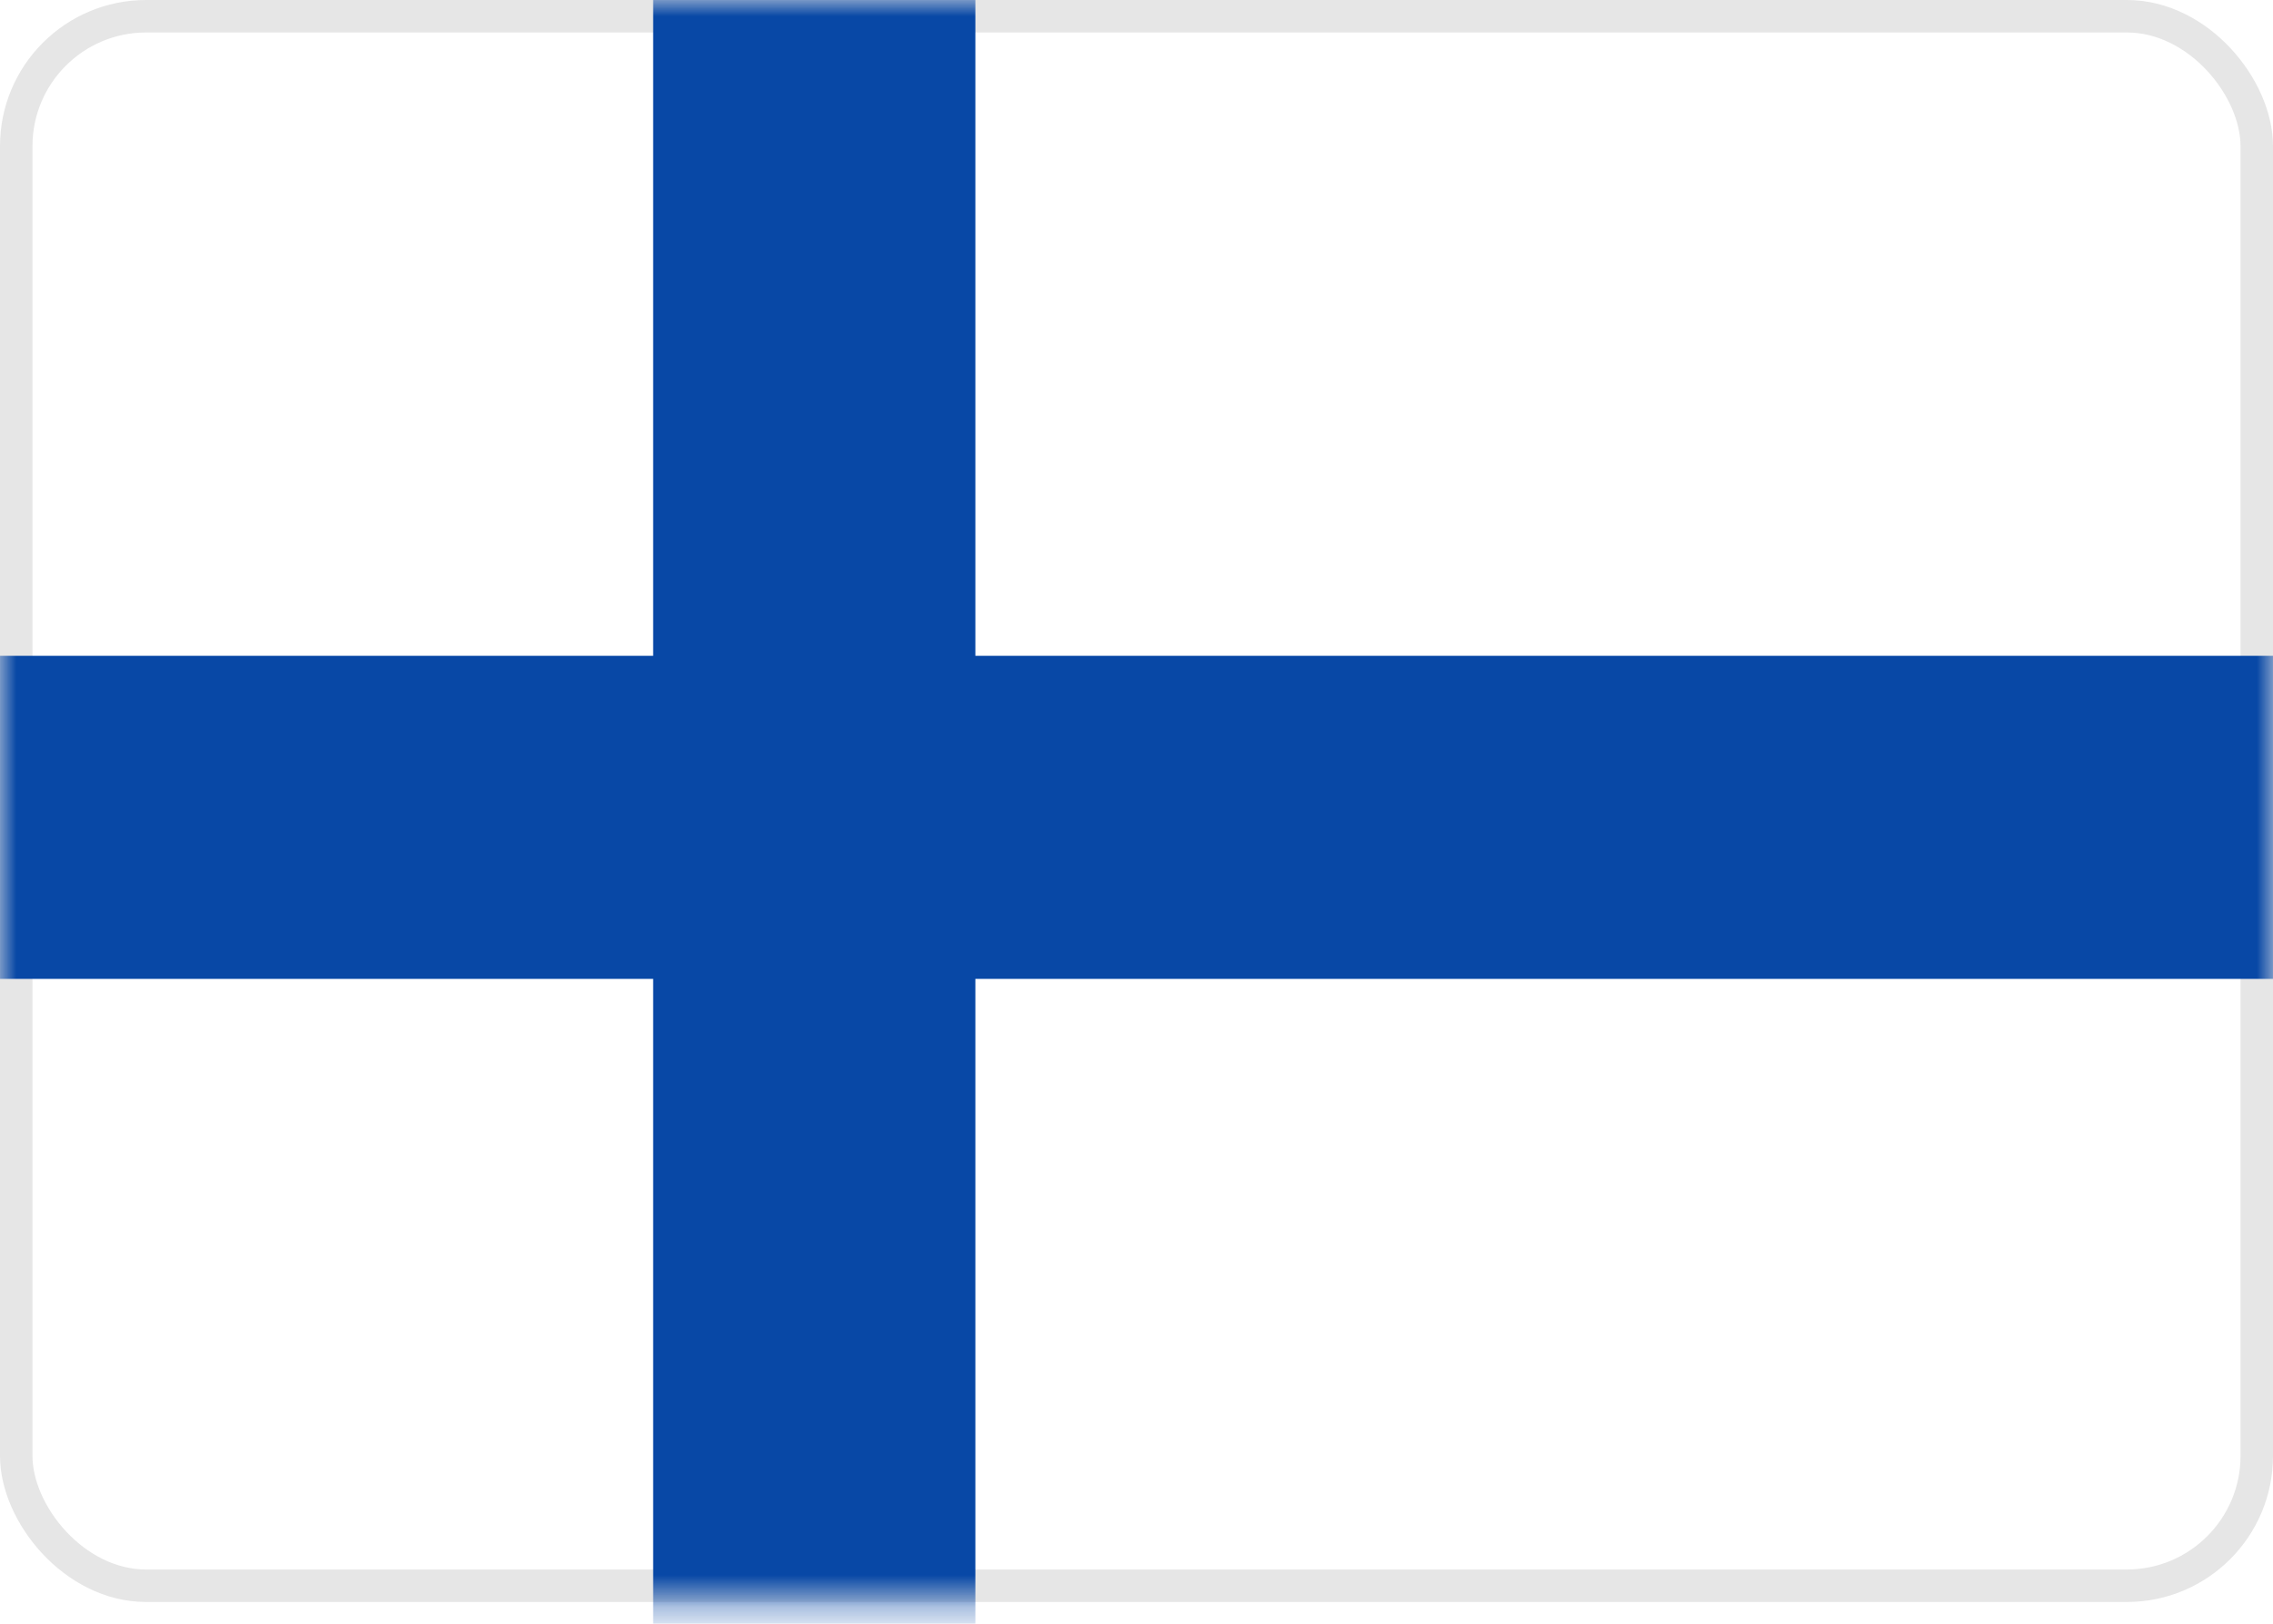
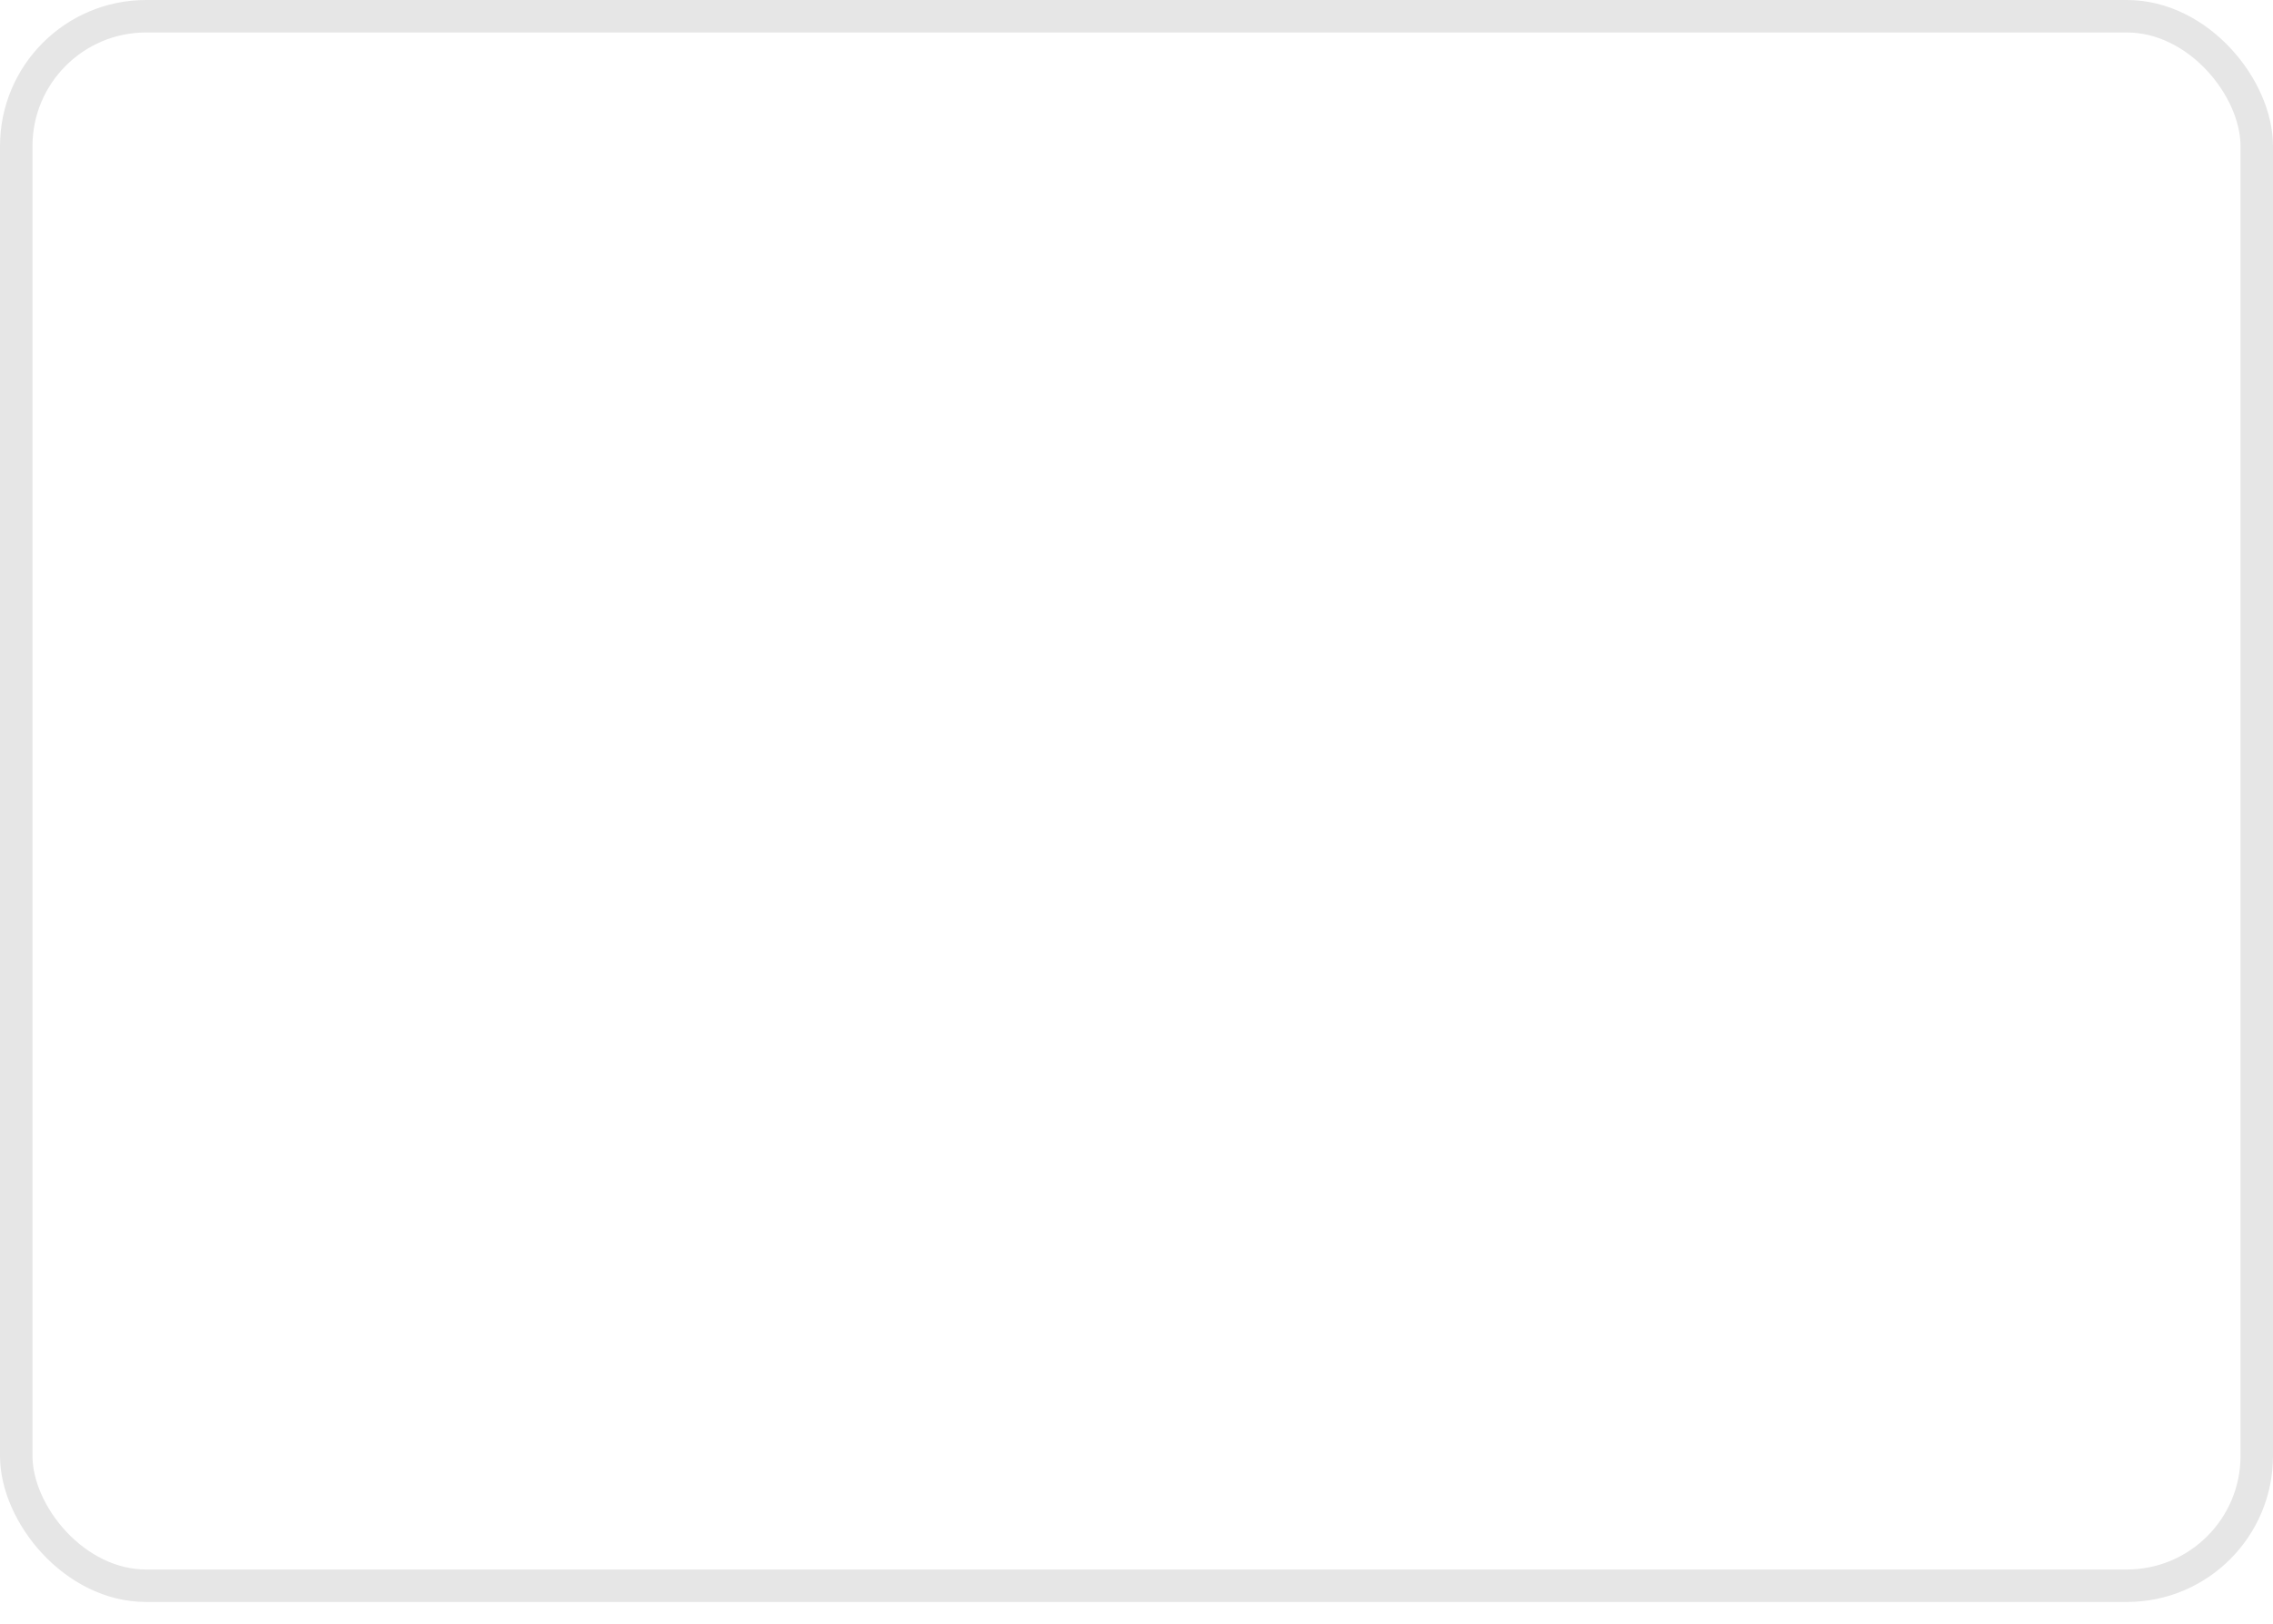
<svg xmlns="http://www.w3.org/2000/svg" xmlns:xlink="http://www.w3.org/1999/xlink" width="70" height="50">
  <defs>
-     <rect id="A" width="70" height="49.33" rx="4" />
-   </defs>
+     </defs>
  <g fill="none" fill-rule="evenodd">
    <mask id="B" fill="#fff">
      <use xlink:href="#A" />
    </mask>
    <rect stroke="#e6e6e6" x=".5" y=".5" width="69" height="48.33" rx="4" />
    <path fill="#0848a6" mask="url(#B)" d="M-3.043 30.143h23.157v23.214h9.924V30.143h43.006v-9.949H30.038V-3.02h-9.924v23.214H-3.043z" />
  </g>
</svg>